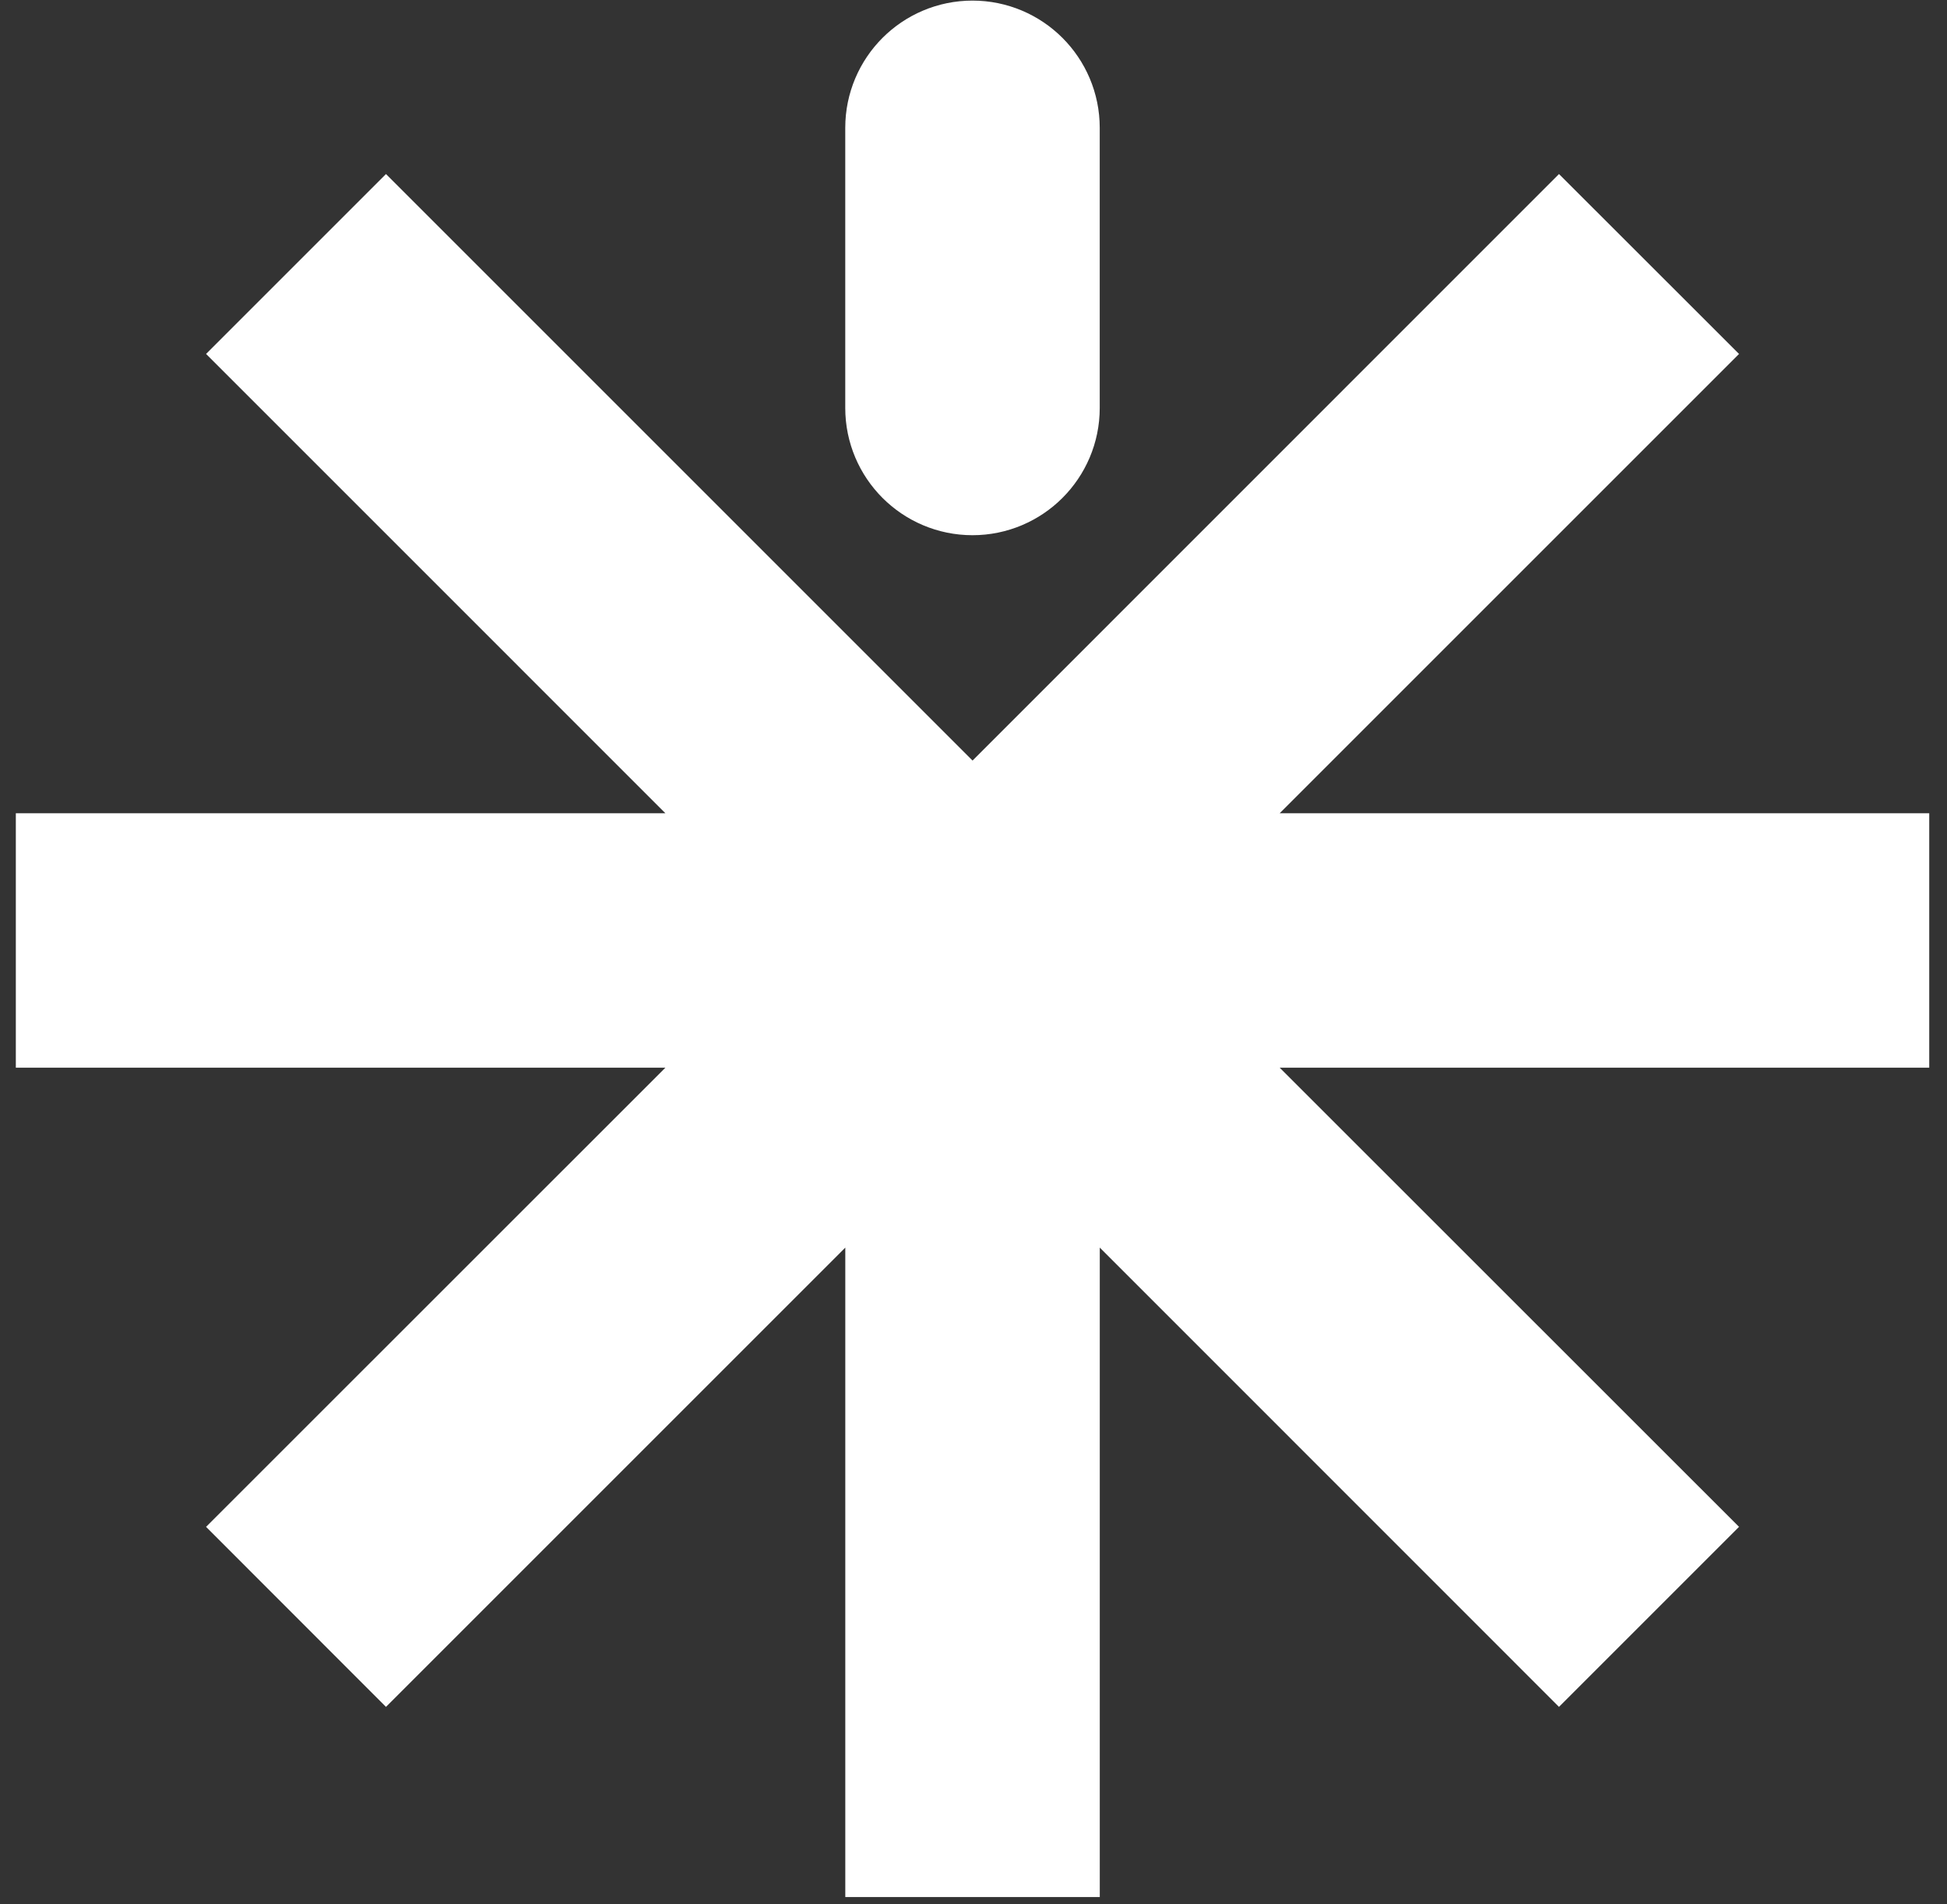
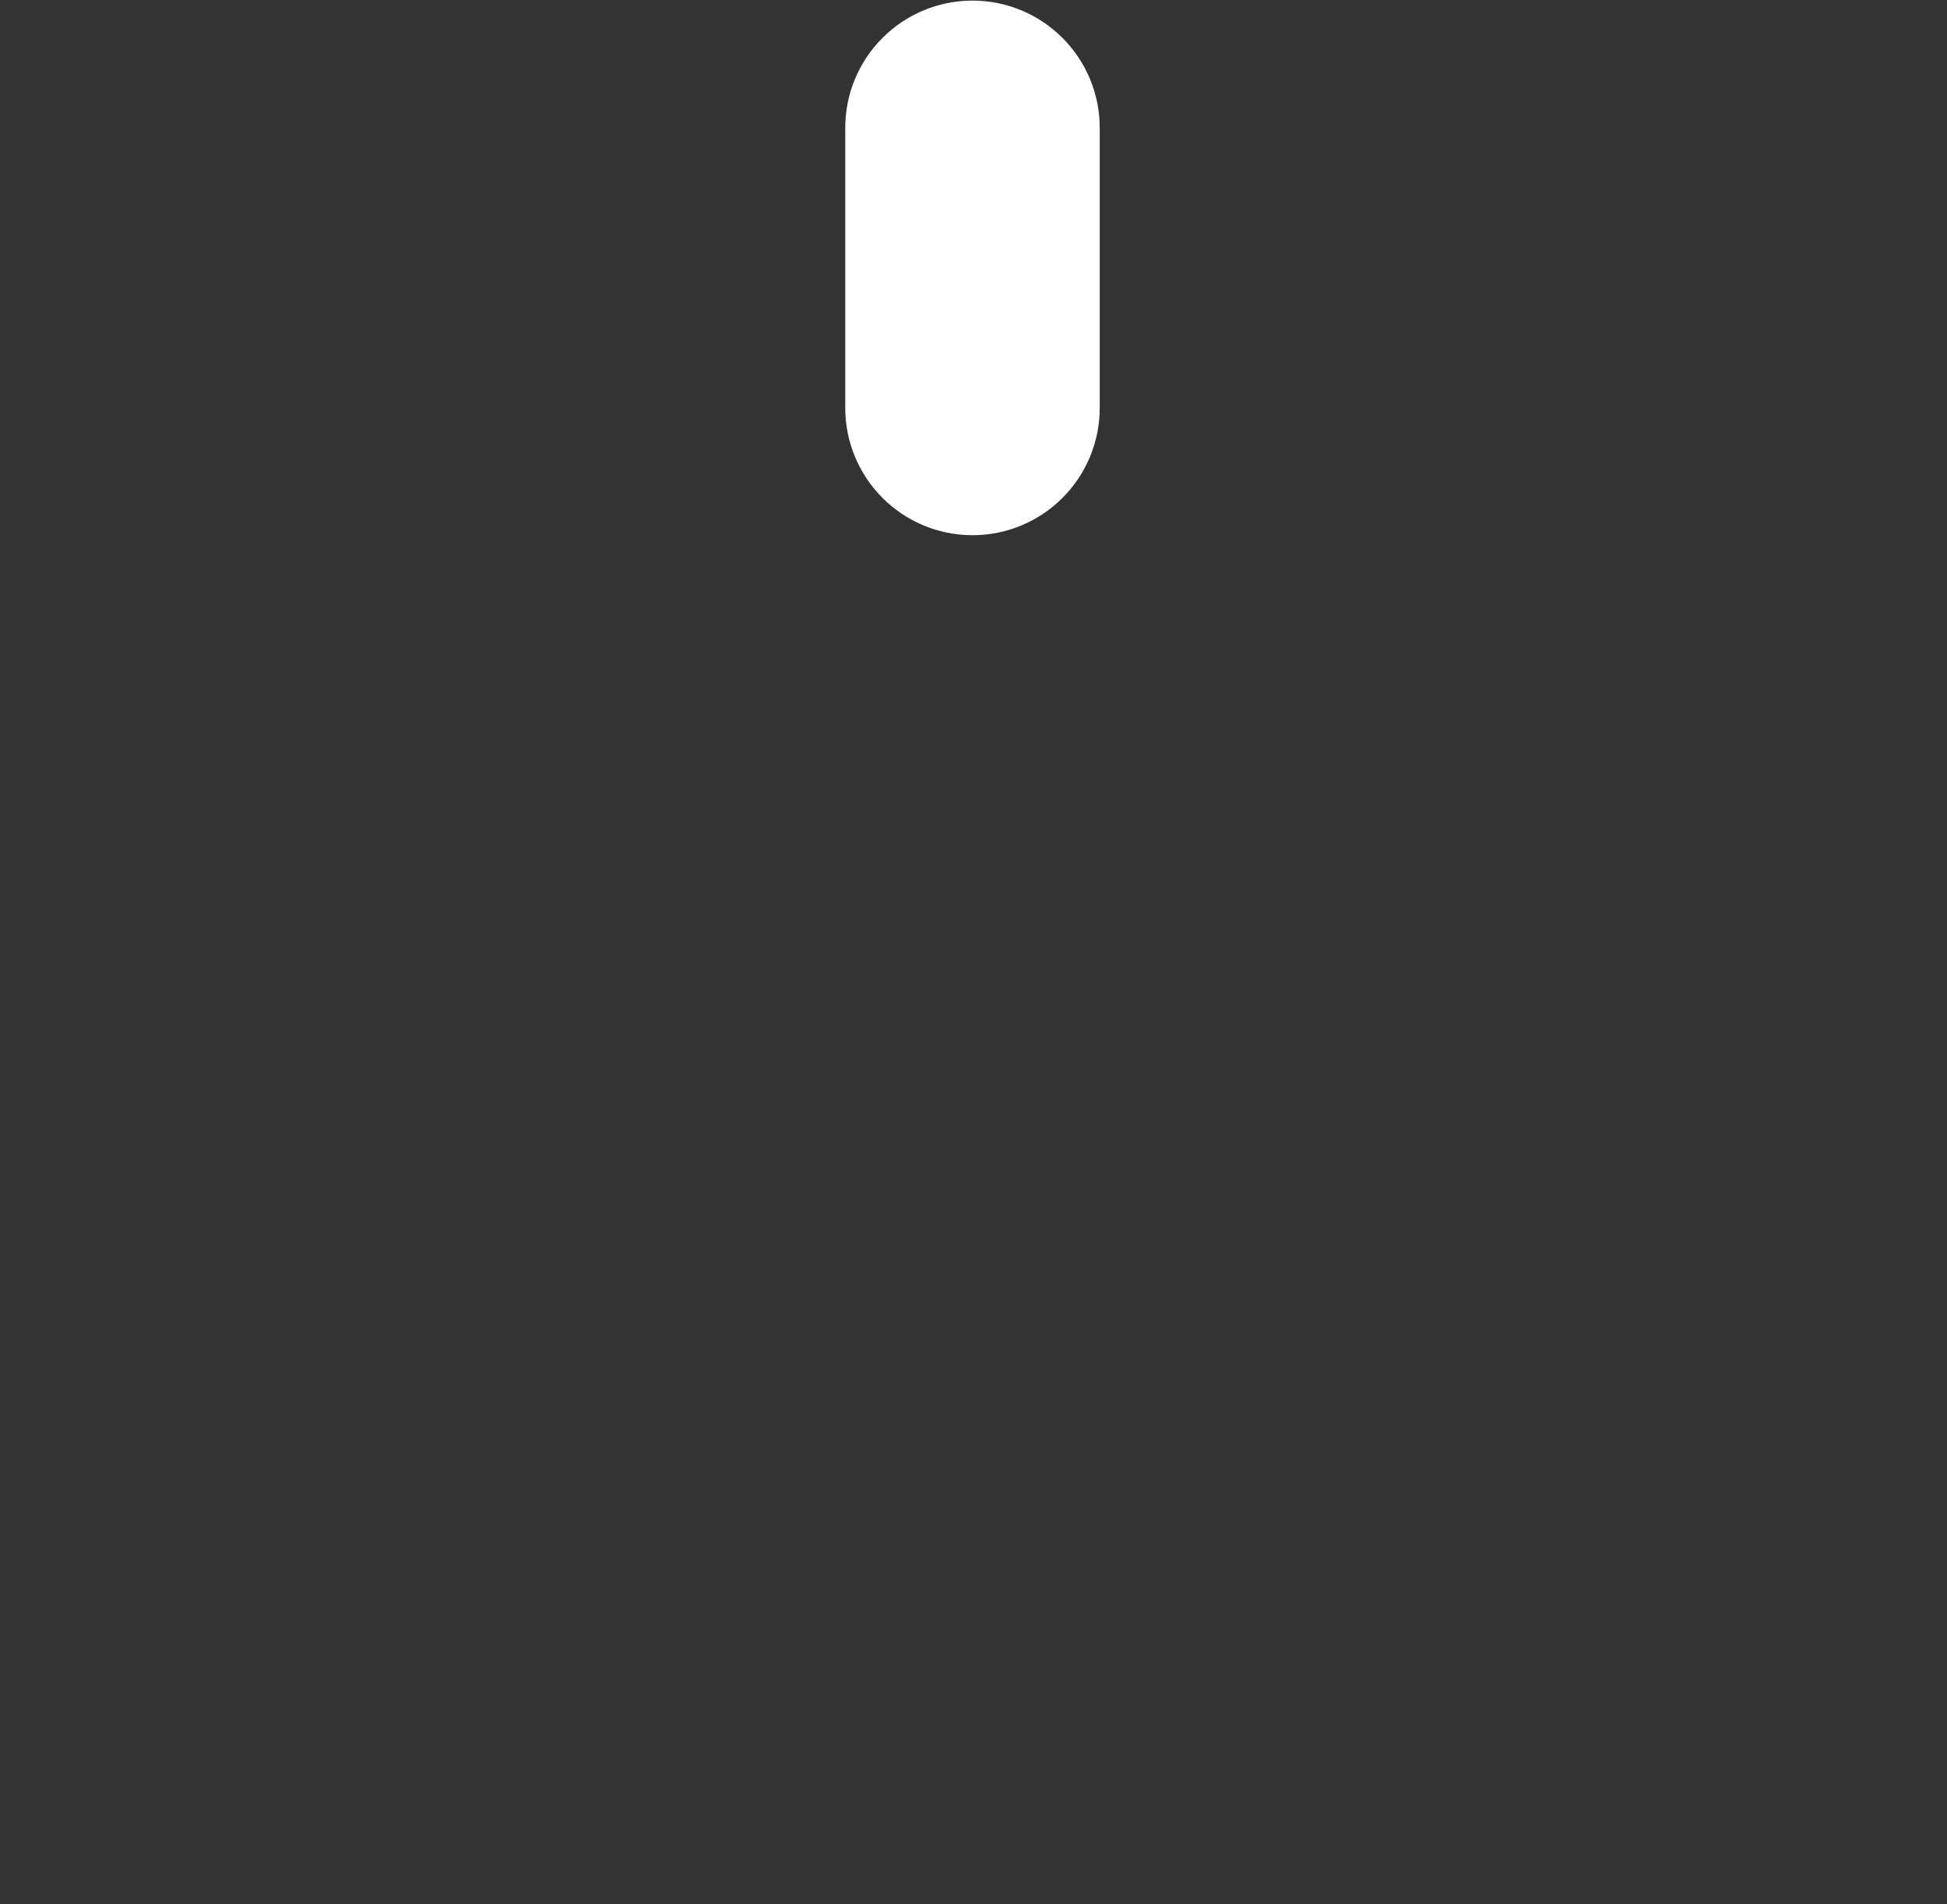
<svg xmlns="http://www.w3.org/2000/svg" width="91" height="89" viewBox="0 0 91 89" fill="none">
  <rect x="0" y="0" width="91" height="89" fill="#333333" stroke="none" />
  <g clip-path="url(#clip0_386_5091)">
-     <path d="M90.171 38.013H59.811L81.28 16.544L72.865 8.135L45.455 35.551L18.04 8.135L9.631 16.544L31.099 38.013H0.74V49.907H31.099L9.631 71.369L18.04 79.784L39.508 58.316V88.675H51.402V58.316L72.865 79.784L81.28 71.369L59.811 49.907H90.171V38.013Z" fill="white" />
-   </g>
+     </g>
  <path d="M48.414 19.07C48.414 20.704 47.086 22.031 45.453 22.031C43.819 22.031 42.492 20.704 42.492 19.07V5.975C42.492 4.341 43.819 3.014 45.453 3.014C47.086 3.014 48.414 4.341 48.414 5.975V19.07Z" stroke="white" stroke-width="5.972" />
  <defs>
    <clipPath id="clip0_386_5091">
-       <rect x="0.74" y="0.028" width="89.43" height="88.645" rx="24.991" fill="white" />
-     </clipPath>
+       </clipPath>
  </defs>
</svg>